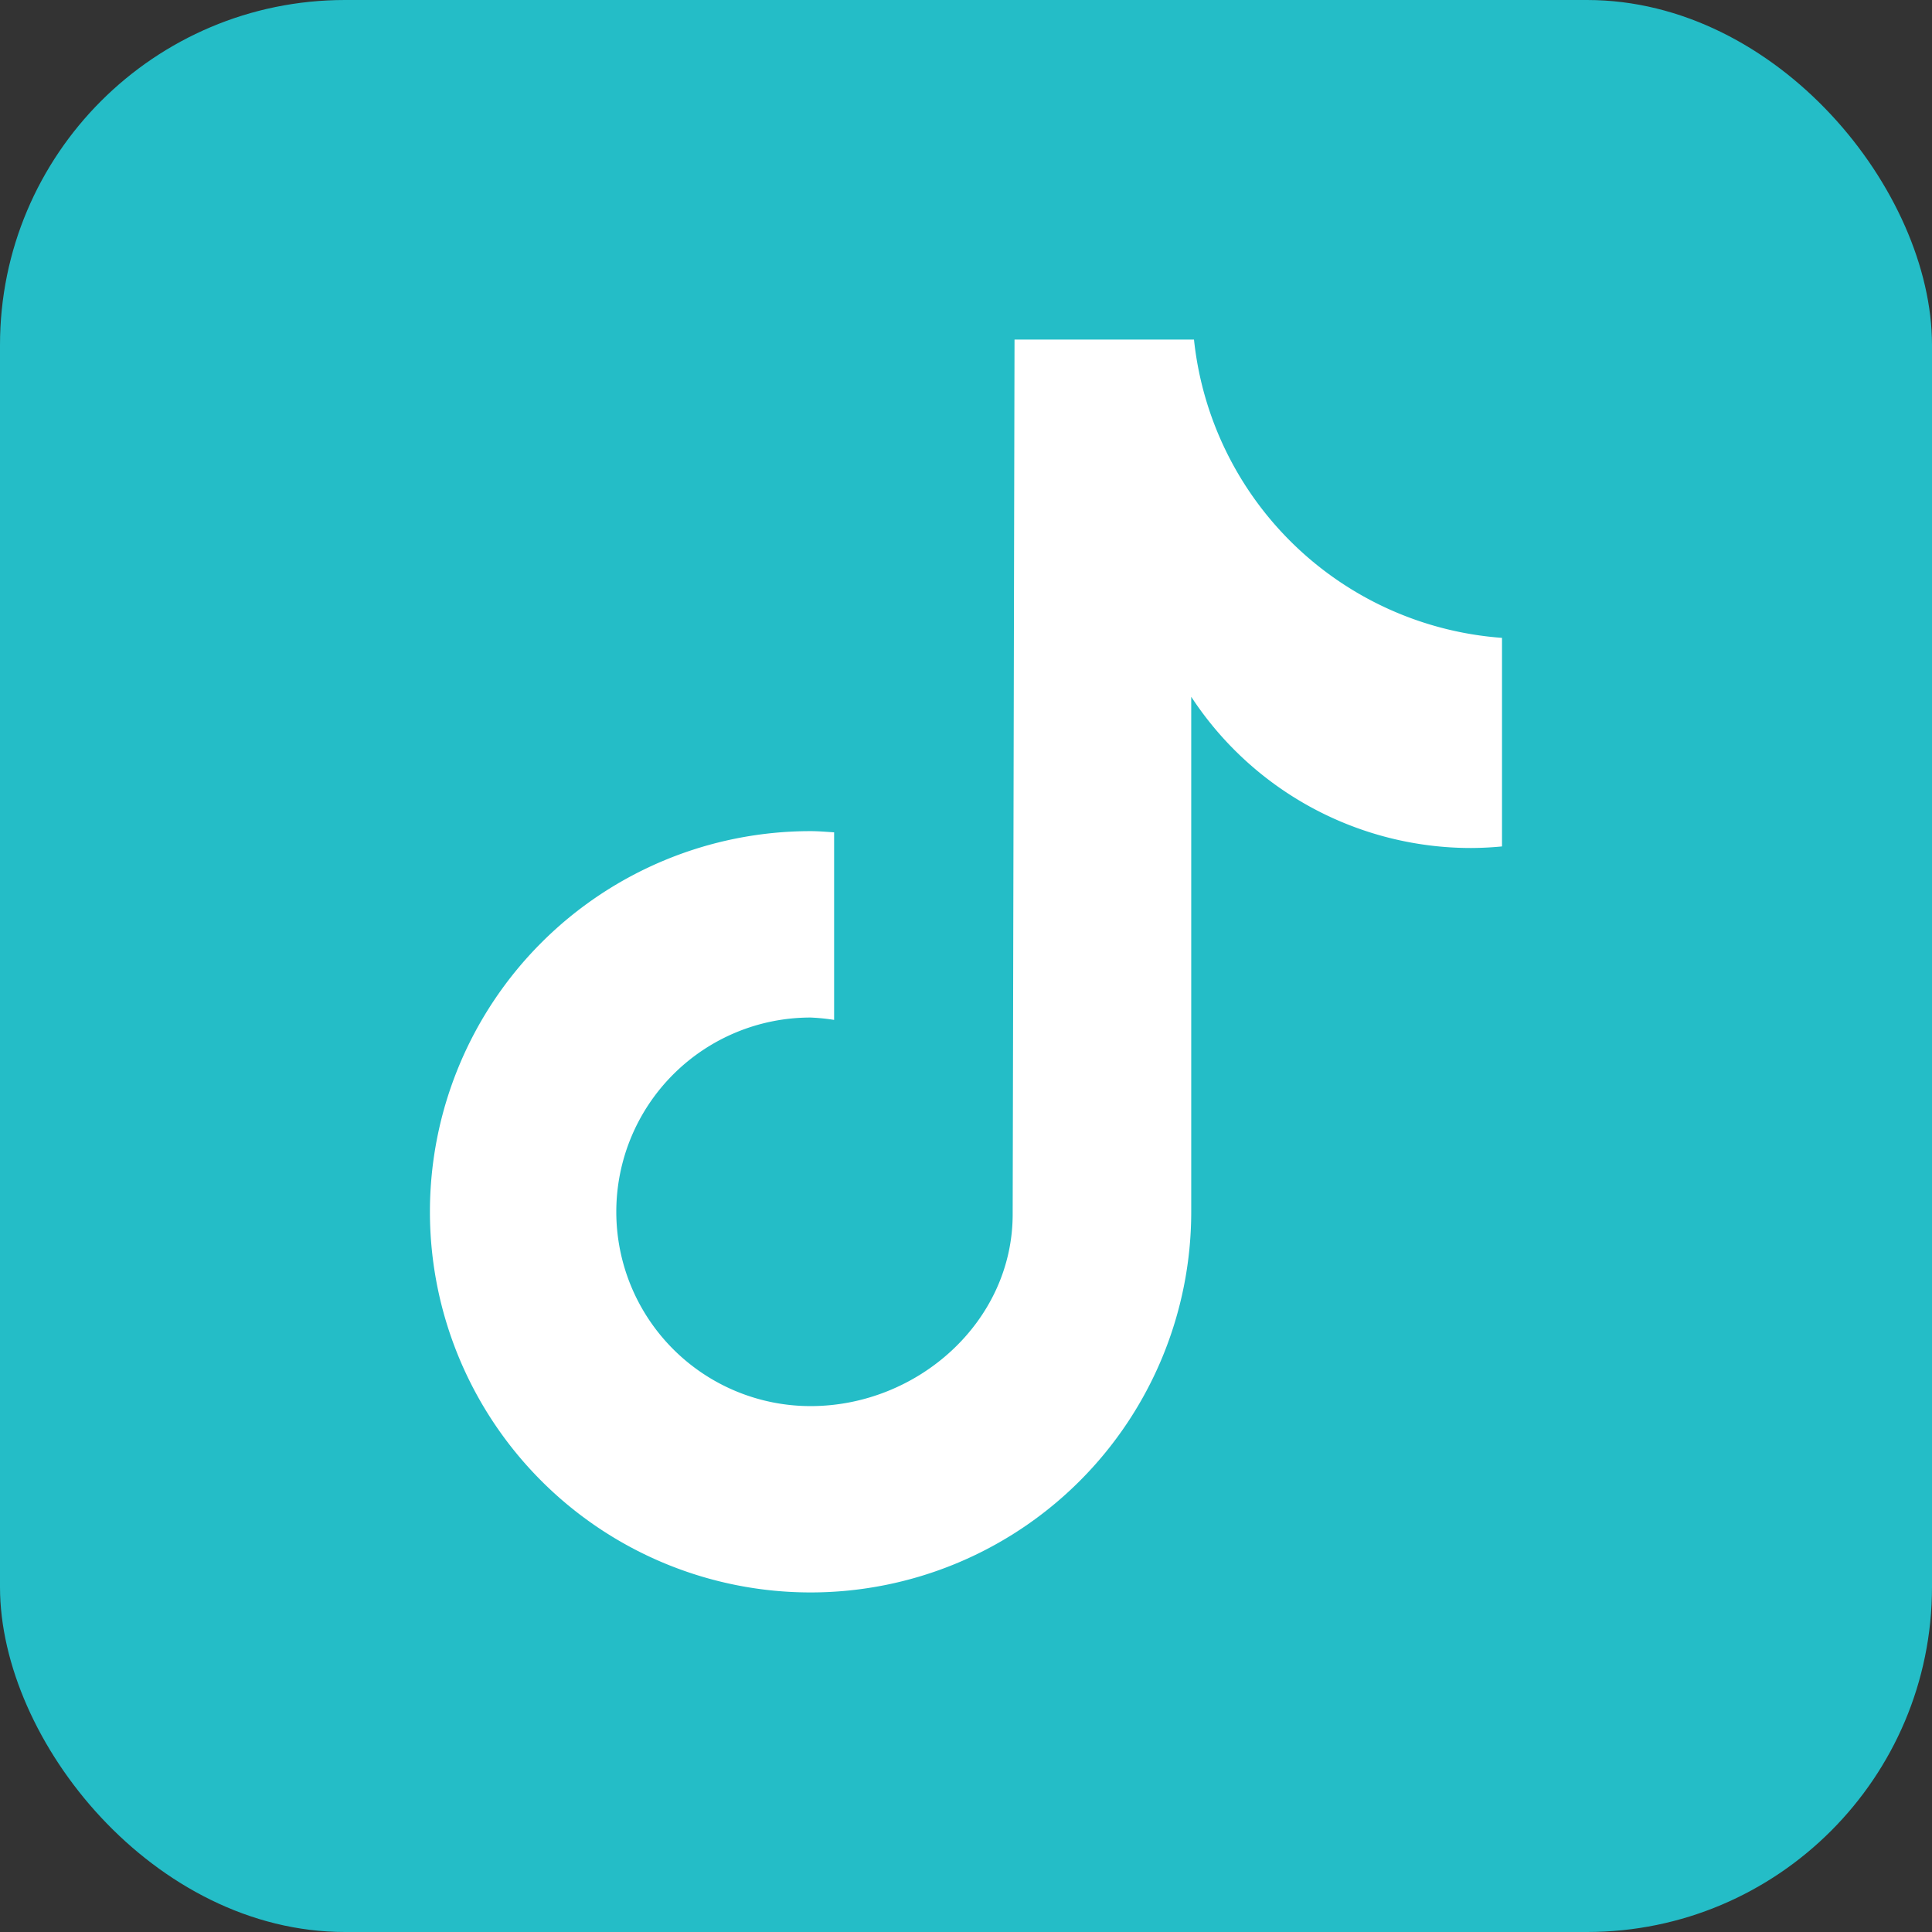
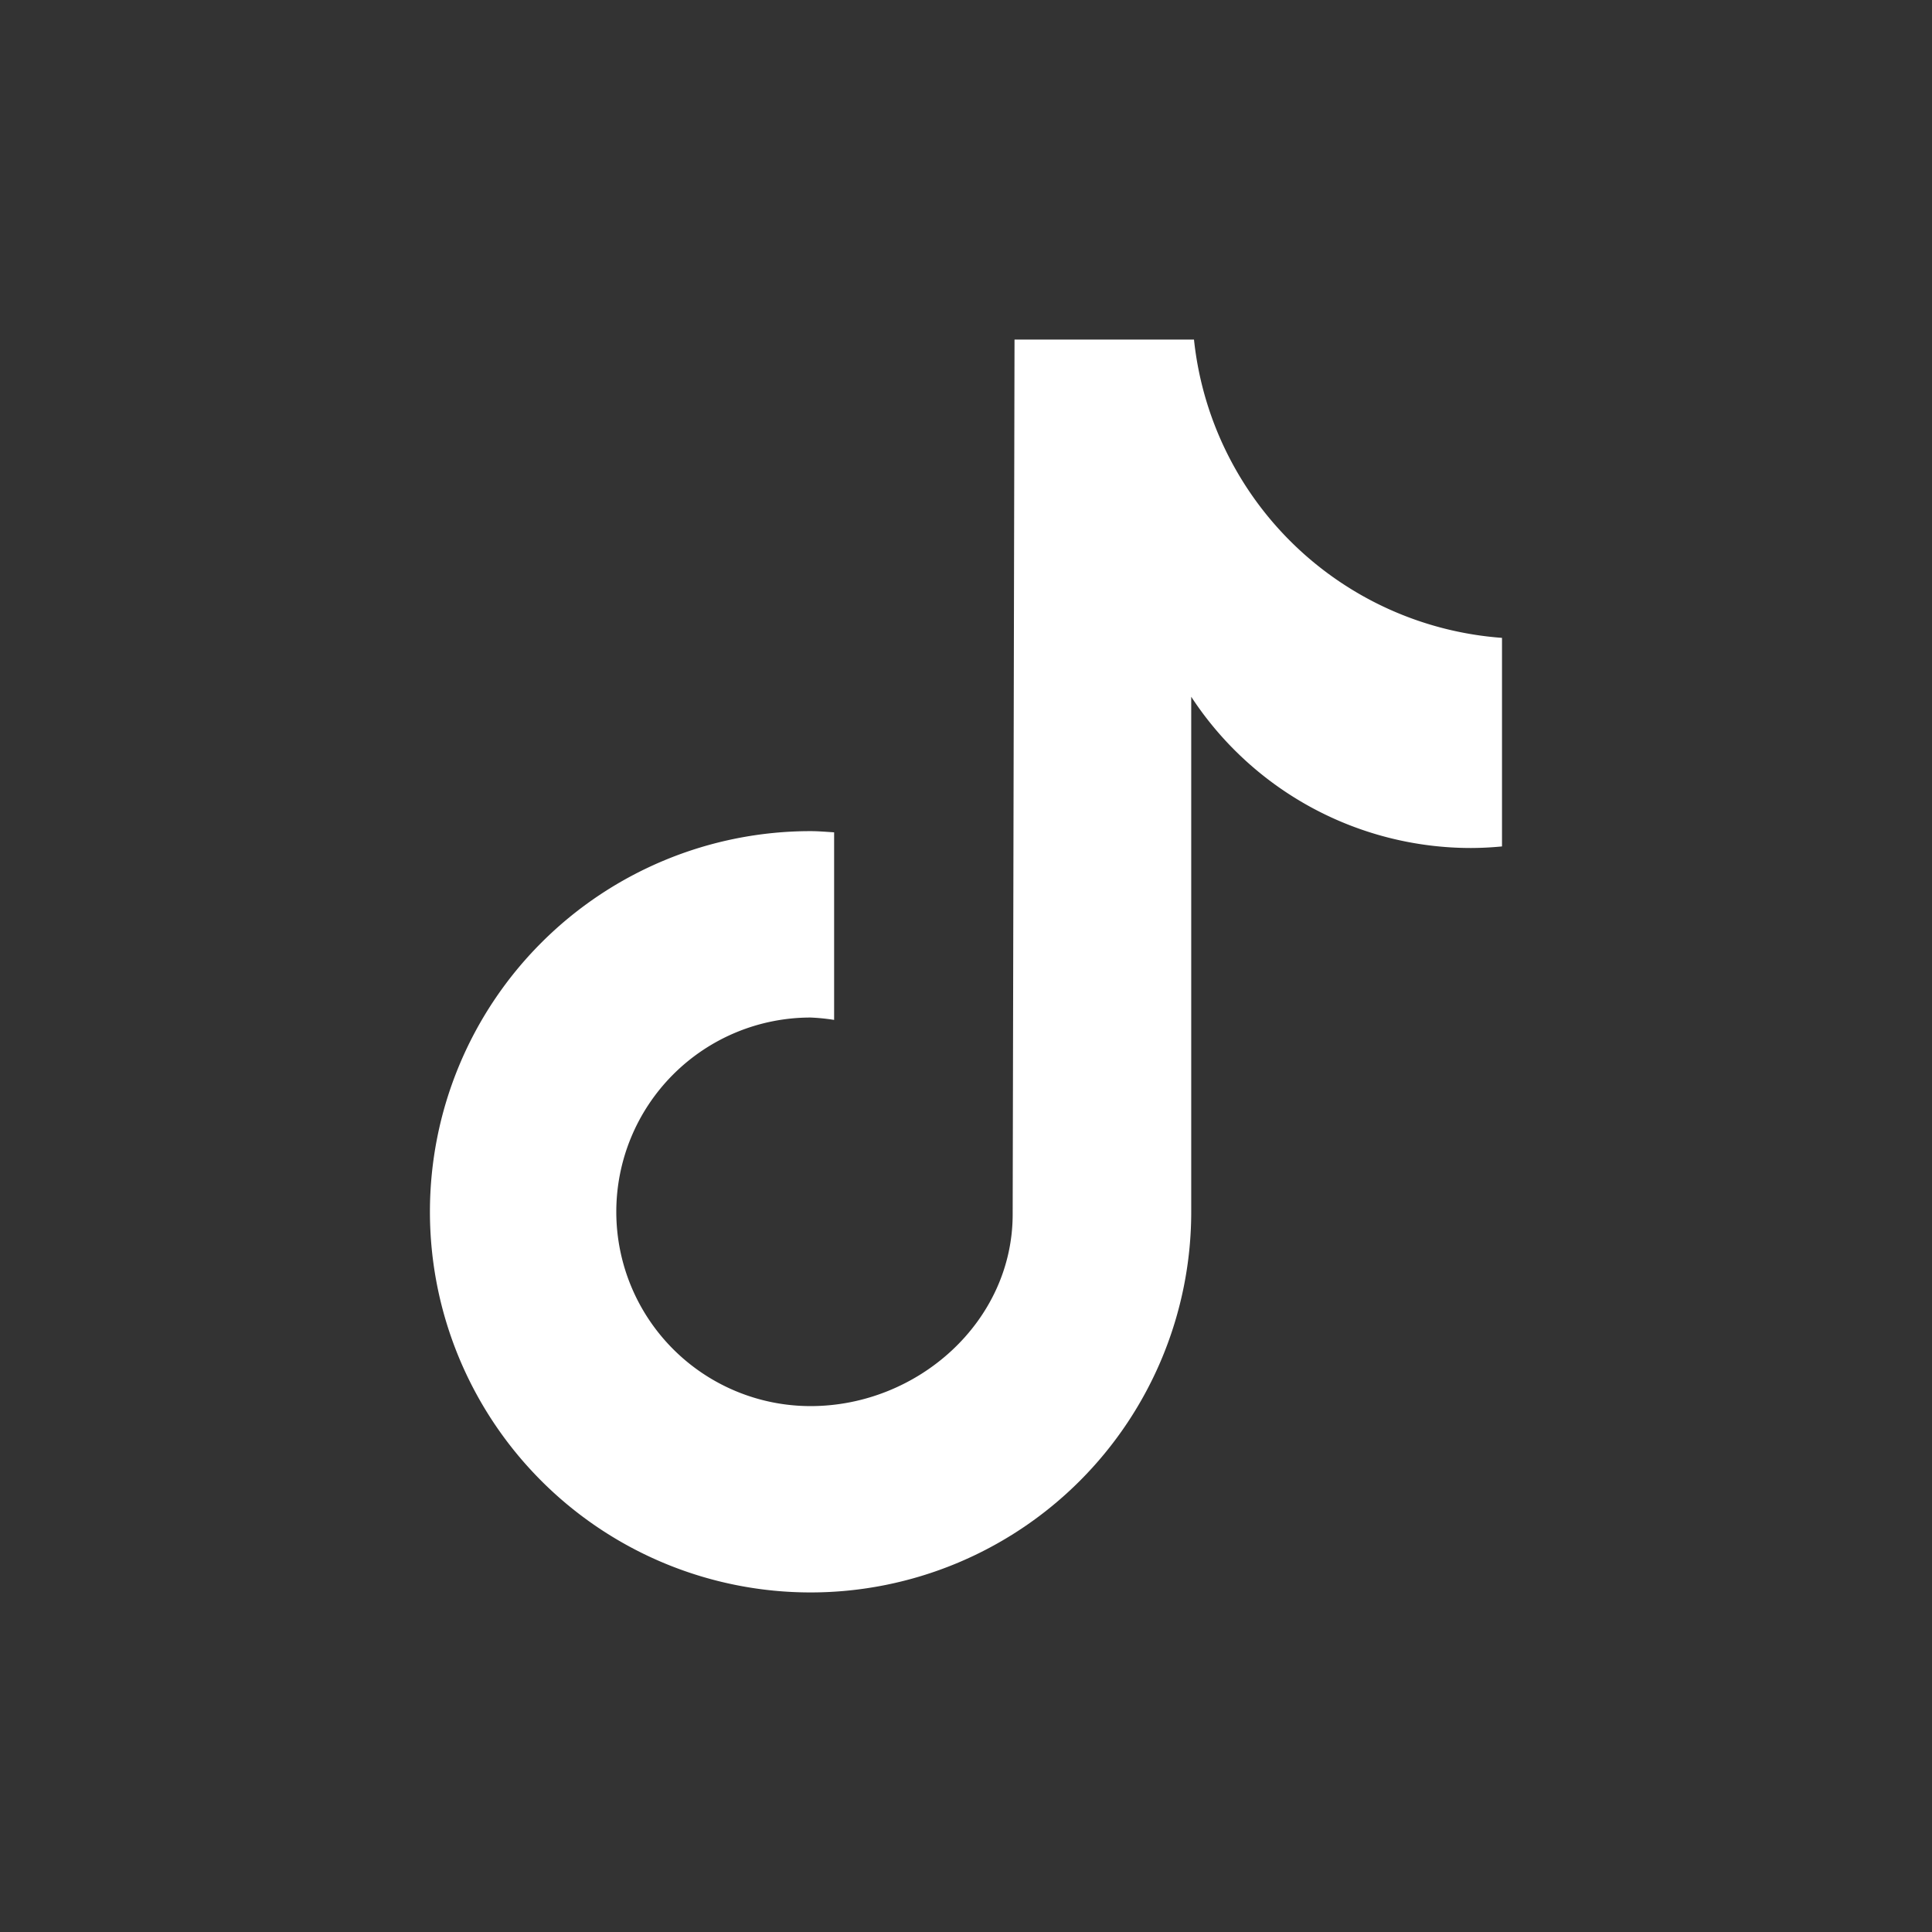
<svg xmlns="http://www.w3.org/2000/svg" id="Layer_1" data-name="Layer 1" viewBox="0 0 595.87 595.87">
  <rect x="0" y="0" width="595.87" height="595.87" fill="#333333" stroke="none" />
  <defs>
    <style>.cls-1{fill:#24bdc7;}.cls-2{fill:#fff;}</style>
  </defs>
-   <rect class="cls-1" width="595.87" height="595.87" rx="106.4" />
  <path class="cls-2" d="M463.21,261.06q-4.74.46-9.5.48A103.13,103.13,0,0,1,367.4,214.9V373.74A117.4,117.4,0,1,1,250,256.34h0c2.45,0,4.84.22,7.26.37v57.85a62.41,62.41,0,0,0-7.26-.73,59.92,59.92,0,0,0,0,119.84c33.1,0,62.33-26.08,62.33-59.17l.57-269.77h55.35a103.1,103.1,0,0,0,95,92v64.29" />
</svg>